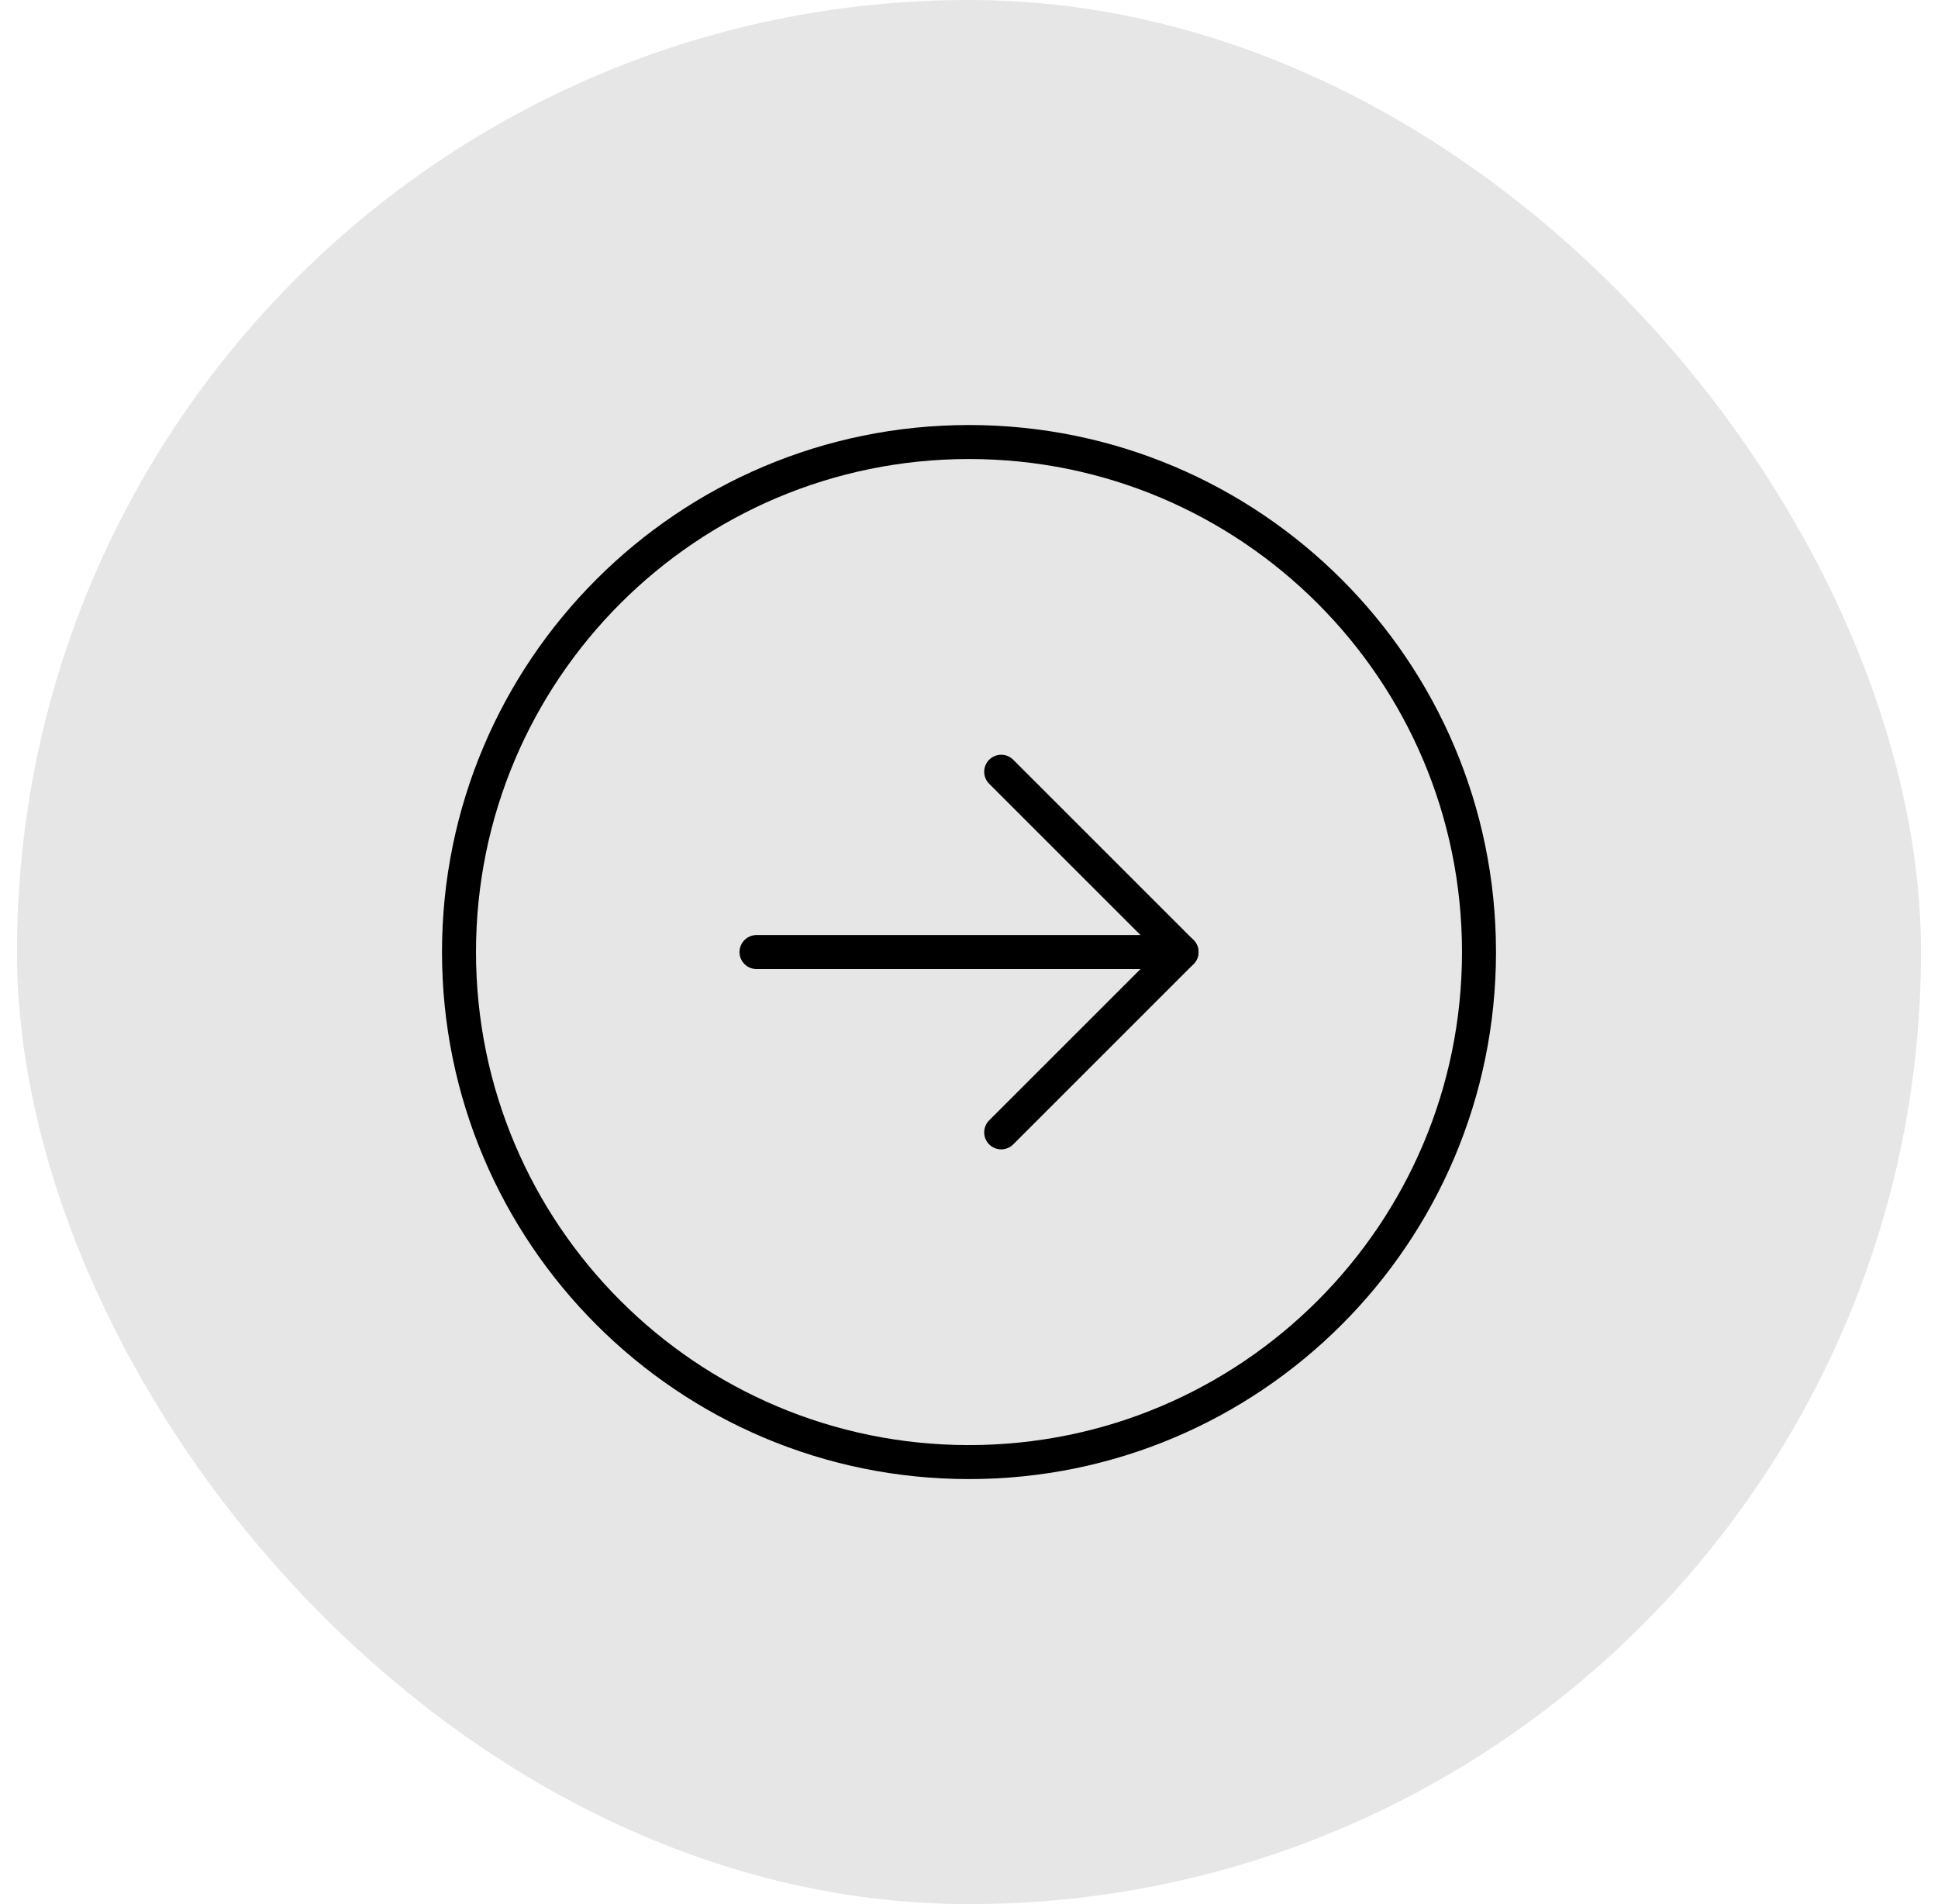
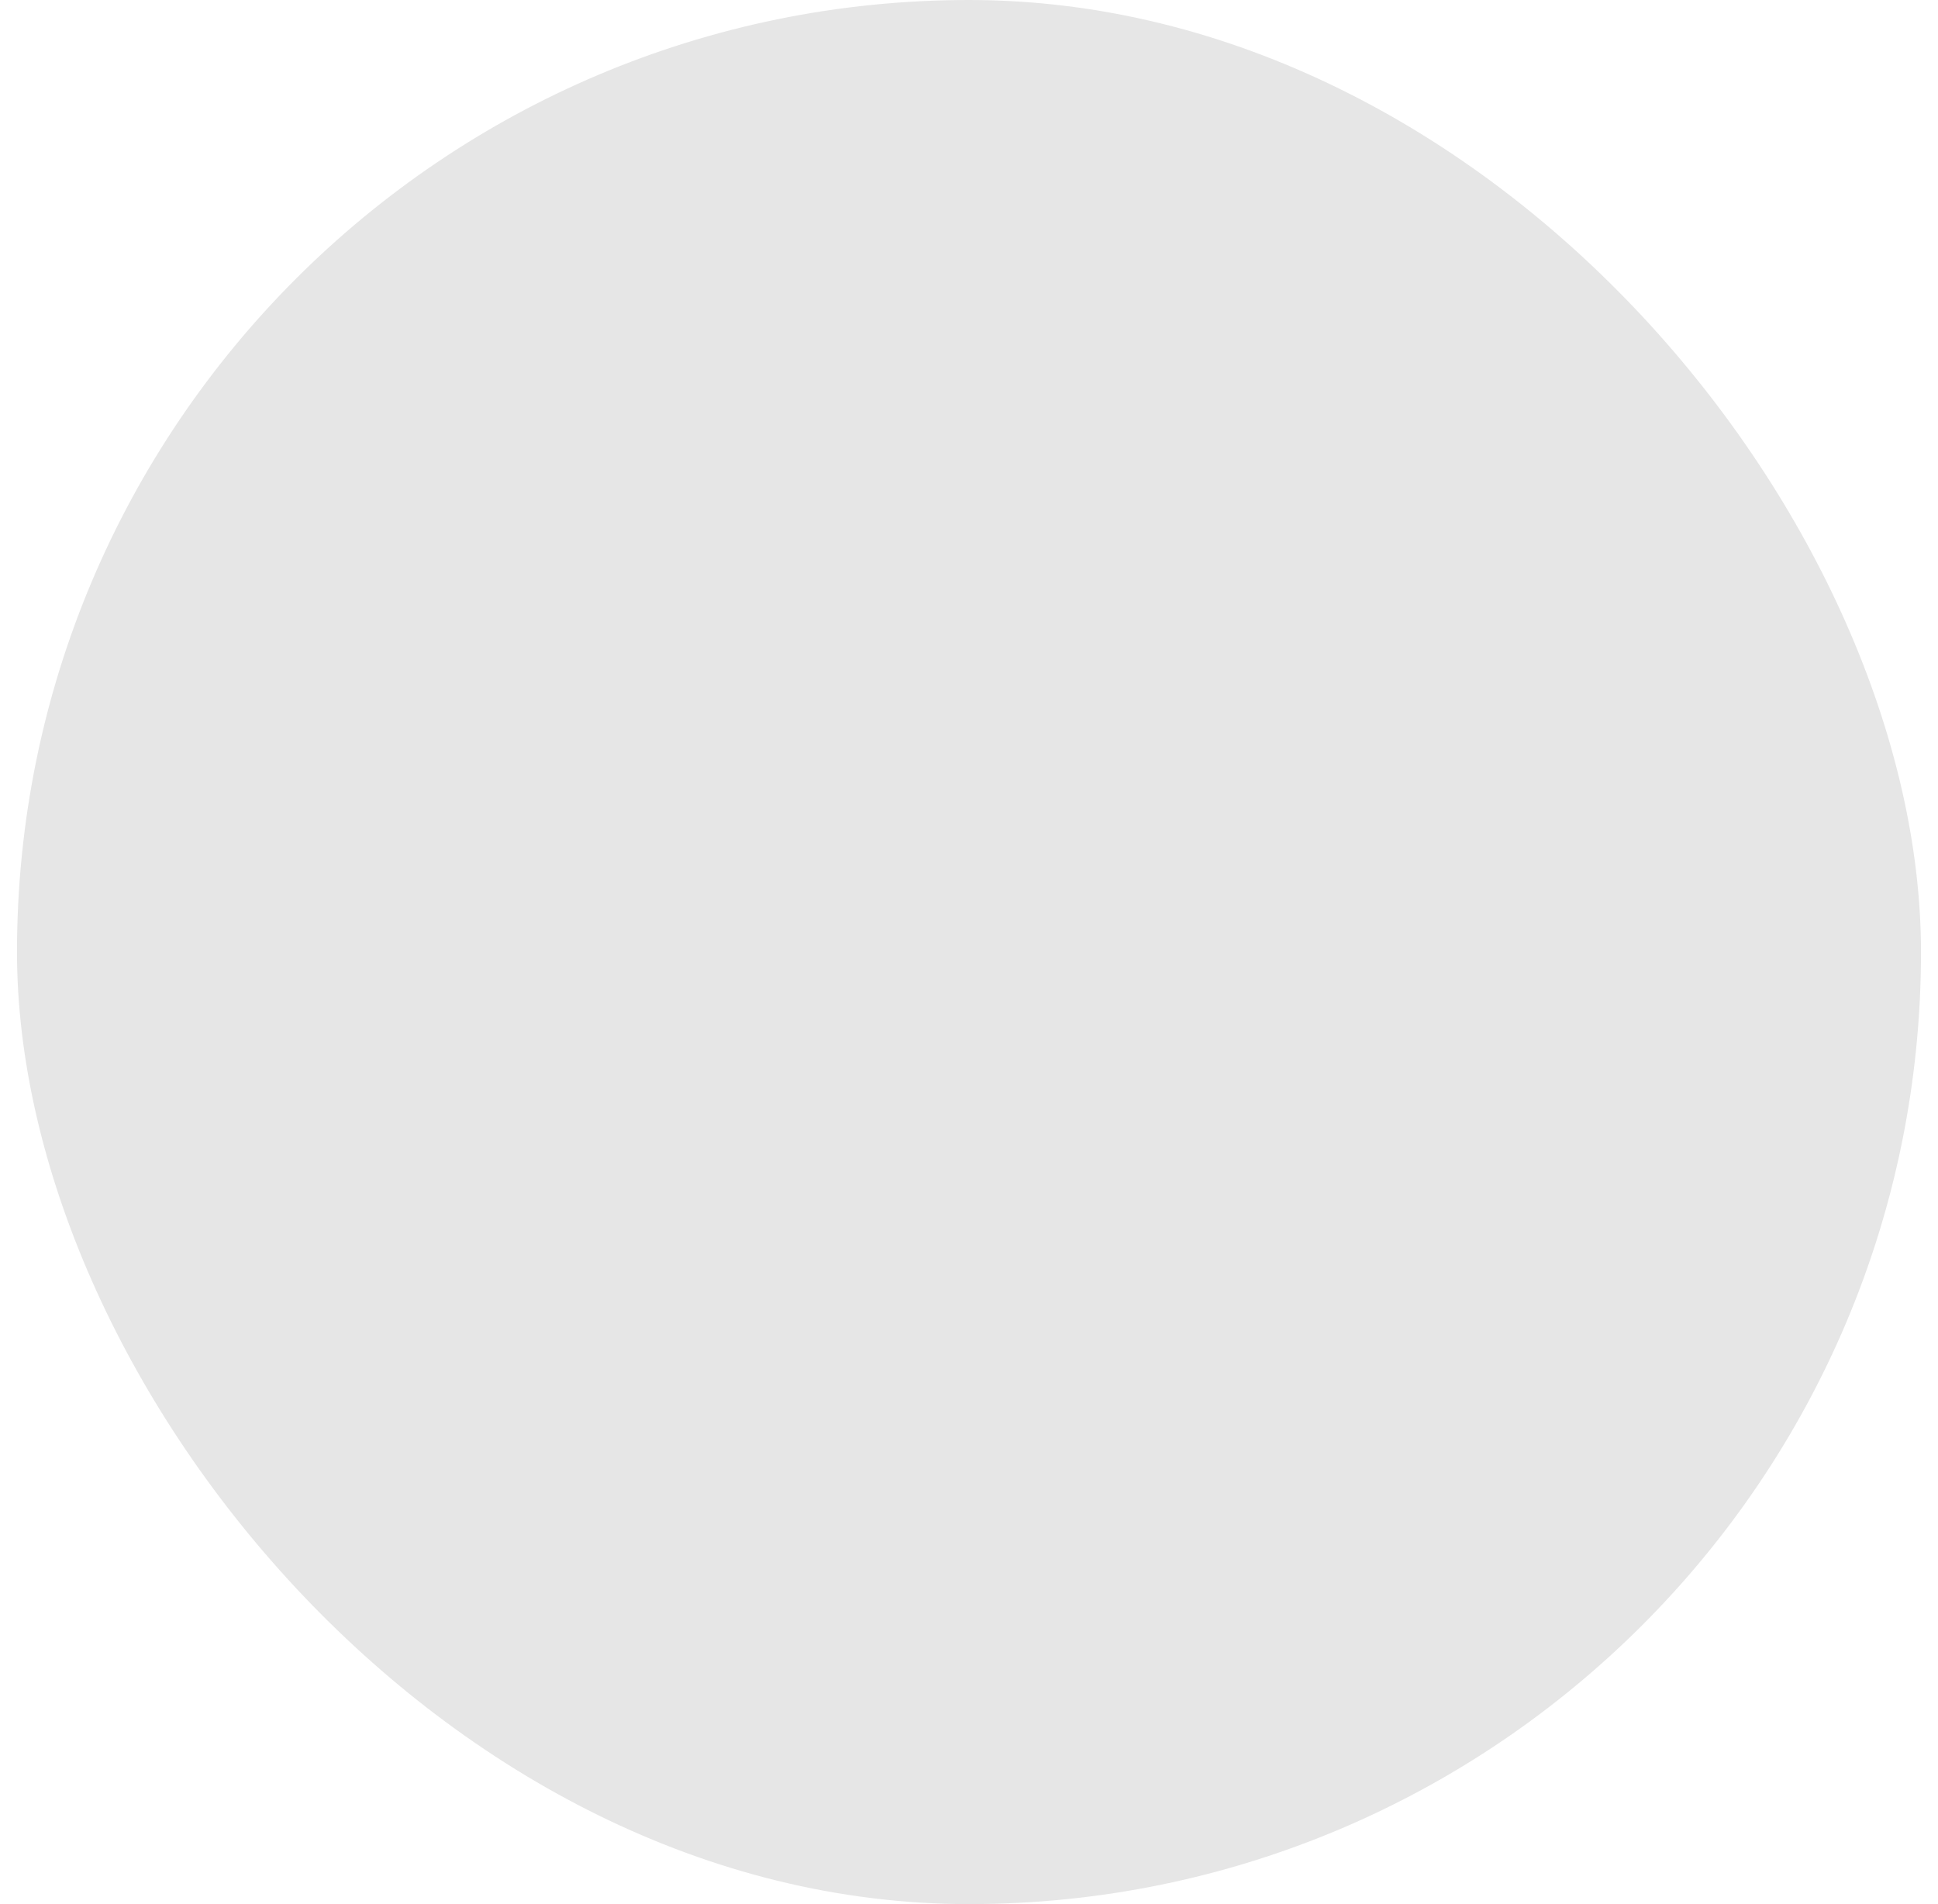
<svg xmlns="http://www.w3.org/2000/svg" width="57" height="56" viewBox="0 0 57 56" fill="none">
  <rect x="0.5" width="56" height="56" rx="28" fill="black" fill-opacity="0.1" />
-   <path d="M28.5 43C36.784 43 43.5 36.284 43.5 28C43.5 19.716 36.784 13 28.5 13C20.216 13 13.5 19.716 13.5 28C13.5 36.284 20.216 43 28.5 43Z" stroke="black" stroke-linecap="round" stroke-linejoin="round" />
-   <path d="M29.447 33.303L34.751 28L29.447 22.697" stroke="black" stroke-linecap="round" stroke-linejoin="round" />
-   <path d="M22.25 28H34.75" stroke="black" stroke-linecap="round" stroke-linejoin="round" />
</svg>